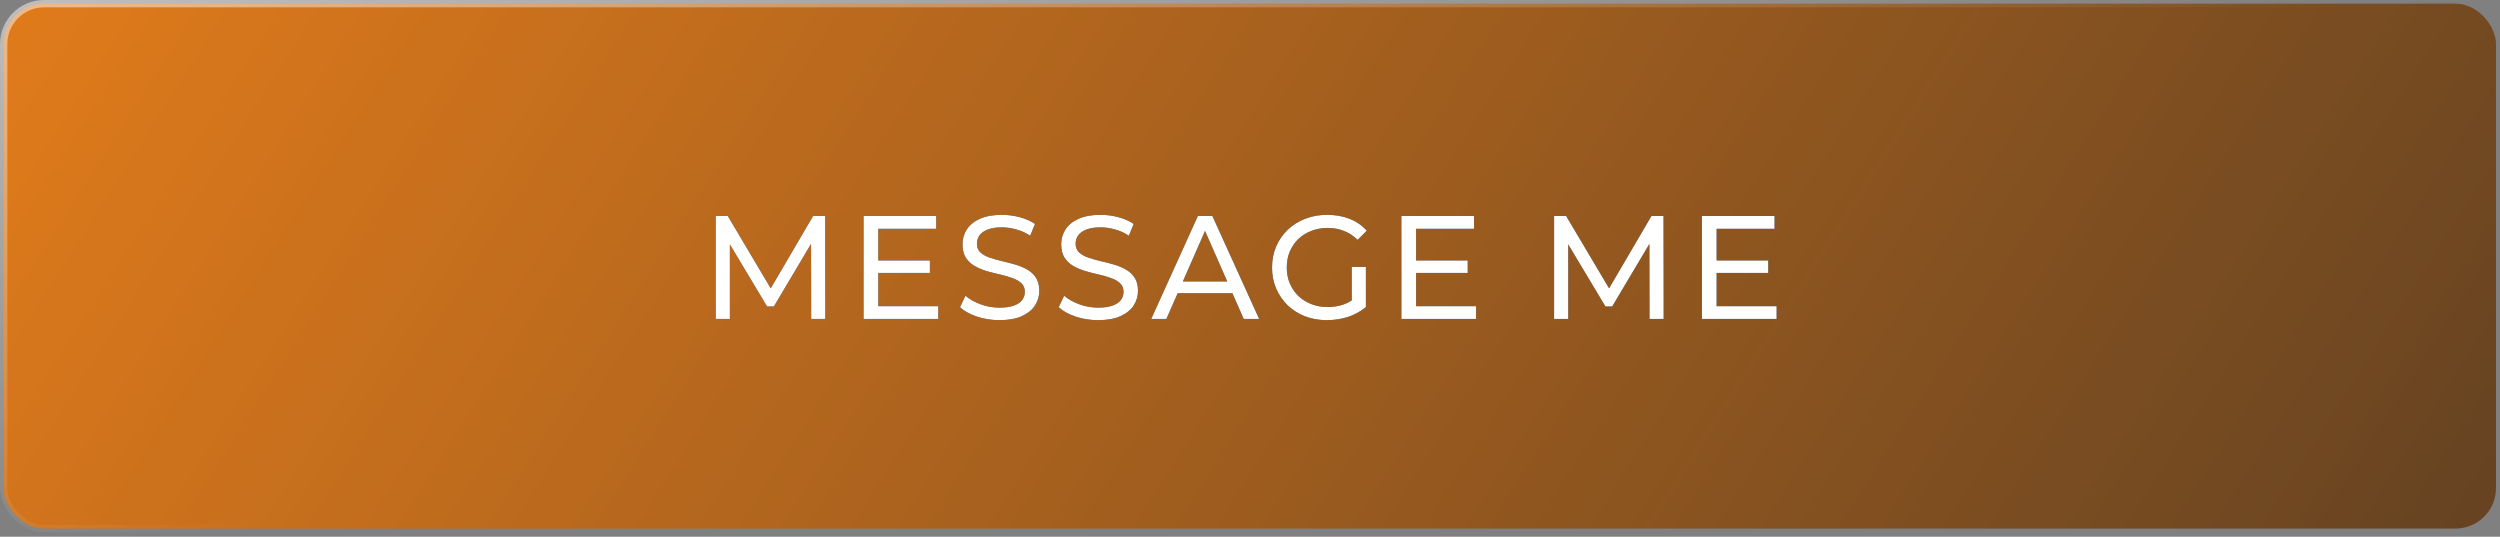
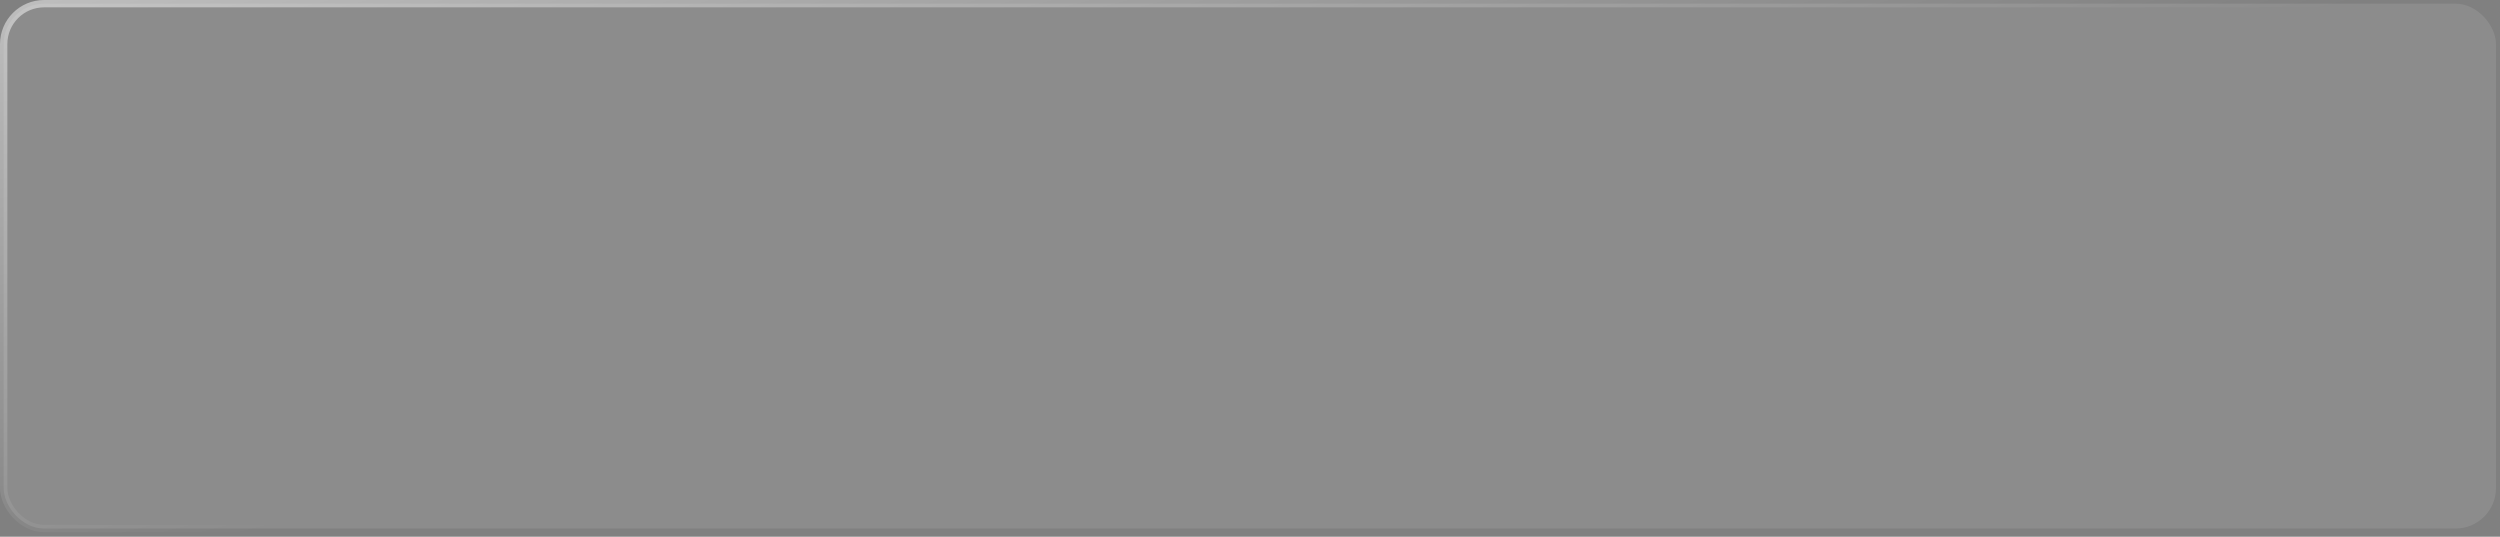
<svg xmlns="http://www.w3.org/2000/svg" width="340" height="73" viewBox="0 0 340 73" fill="none">
  <rect x="0" y="0" width="340" height="73" fill="#808080" stroke="none" />
-   <rect x="0.5" y="0.5" width="338.953" height="71.379" rx="5.5" fill="url(#paint0_linear_8_40)" />
  <rect x="0.5" y="0.5" width="338.953" height="71.379" rx="5.5" fill="white" fill-opacity="0.1" />
  <rect x="0.5" y="0.5" width="338.953" height="71.379" rx="5.5" stroke="url(#paint1_linear_8_40)" />
-   <path d="M97.342 43.379V29.379H98.982L105.262 39.959H104.382L110.582 29.379H112.222L112.242 43.379H110.322L110.302 32.399H110.762L105.242 41.679H104.322L98.762 32.399H99.262V43.379H97.342ZM119.264 35.419H126.464V37.119H119.264V35.419ZM119.444 41.639H127.604V43.379H117.444V29.379H127.324V31.119H119.444V41.639ZM135.922 43.539C134.856 43.539 133.836 43.379 132.862 43.059C131.889 42.726 131.122 42.299 130.562 41.779L131.302 40.219C131.836 40.686 132.516 41.072 133.342 41.379C134.169 41.686 135.029 41.839 135.922 41.839C136.736 41.839 137.396 41.746 137.902 41.559C138.409 41.372 138.782 41.119 139.022 40.799C139.262 40.466 139.382 40.092 139.382 39.679C139.382 39.199 139.222 38.812 138.902 38.519C138.596 38.226 138.189 37.992 137.682 37.819C137.189 37.632 136.642 37.472 136.042 37.339C135.442 37.206 134.836 37.052 134.222 36.879C133.622 36.692 133.069 36.459 132.562 36.179C132.069 35.899 131.669 35.526 131.362 35.059C131.056 34.579 130.902 33.966 130.902 33.219C130.902 32.499 131.089 31.839 131.462 31.239C131.849 30.626 132.436 30.139 133.222 29.779C134.022 29.406 135.036 29.219 136.262 29.219C137.076 29.219 137.882 29.326 138.682 29.539C139.482 29.752 140.176 30.059 140.762 30.459L140.102 32.059C139.502 31.659 138.869 31.372 138.202 31.199C137.536 31.012 136.889 30.919 136.262 30.919C135.476 30.919 134.829 31.019 134.322 31.219C133.816 31.419 133.442 31.686 133.202 32.019C132.976 32.352 132.862 32.726 132.862 33.139C132.862 33.632 133.016 34.026 133.322 34.319C133.642 34.612 134.049 34.846 134.542 35.019C135.049 35.192 135.602 35.352 136.202 35.499C136.802 35.632 137.402 35.786 138.002 35.959C138.616 36.132 139.169 36.359 139.662 36.639C140.169 36.919 140.576 37.292 140.882 37.759C141.189 38.226 141.342 38.826 141.342 39.559C141.342 40.266 141.149 40.926 140.762 41.539C140.376 42.139 139.776 42.626 138.962 42.999C138.162 43.359 137.149 43.539 135.922 43.539ZM149.344 43.539C148.277 43.539 147.257 43.379 146.284 43.059C145.311 42.726 144.544 42.299 143.984 41.779L144.724 40.219C145.257 40.686 145.937 41.072 146.764 41.379C147.591 41.686 148.451 41.839 149.344 41.839C150.157 41.839 150.817 41.746 151.324 41.559C151.831 41.372 152.204 41.119 152.444 40.799C152.684 40.466 152.804 40.092 152.804 39.679C152.804 39.199 152.644 38.812 152.324 38.519C152.017 38.226 151.611 37.992 151.104 37.819C150.611 37.632 150.064 37.472 149.464 37.339C148.864 37.206 148.257 37.052 147.644 36.879C147.044 36.692 146.491 36.459 145.984 36.179C145.491 35.899 145.091 35.526 144.784 35.059C144.477 34.579 144.324 33.966 144.324 33.219C144.324 32.499 144.511 31.839 144.884 31.239C145.271 30.626 145.857 30.139 146.644 29.779C147.444 29.406 148.457 29.219 149.684 29.219C150.497 29.219 151.304 29.326 152.104 29.539C152.904 29.752 153.597 30.059 154.184 30.459L153.524 32.059C152.924 31.659 152.291 31.372 151.624 31.199C150.957 31.012 150.311 30.919 149.684 30.919C148.897 30.919 148.251 31.019 147.744 31.219C147.237 31.419 146.864 31.686 146.624 32.019C146.397 32.352 146.284 32.726 146.284 33.139C146.284 33.632 146.437 34.026 146.744 34.319C147.064 34.612 147.471 34.846 147.964 35.019C148.471 35.192 149.024 35.352 149.624 35.499C150.224 35.632 150.824 35.786 151.424 35.959C152.037 36.132 152.591 36.359 153.084 36.639C153.591 36.919 153.997 37.292 154.304 37.759C154.611 38.226 154.764 38.826 154.764 39.559C154.764 40.266 154.571 40.926 154.184 41.539C153.797 42.139 153.197 42.626 152.384 42.999C151.584 43.359 150.571 43.539 149.344 43.539ZM156.566 43.379L162.906 29.379H164.886L171.246 43.379H169.146L163.486 30.499H164.286L158.626 43.379H156.566ZM159.266 39.879L159.806 38.279H167.686L168.266 39.879H159.266ZM180.459 43.539C179.379 43.539 178.386 43.366 177.479 43.019C176.572 42.659 175.786 42.159 175.119 41.519C174.452 40.866 173.932 40.106 173.559 39.239C173.186 38.372 172.999 37.419 172.999 36.379C172.999 35.339 173.186 34.386 173.559 33.519C173.932 32.652 174.452 31.899 175.119 31.259C175.799 30.606 176.592 30.106 177.499 29.759C178.406 29.399 179.406 29.219 180.499 29.219C181.606 29.219 182.619 29.399 183.539 29.759C184.459 30.119 185.239 30.659 185.879 31.379L184.639 32.619C184.066 32.059 183.439 31.652 182.759 31.399C182.092 31.132 181.366 30.999 180.579 30.999C179.779 30.999 179.032 31.132 178.339 31.399C177.659 31.666 177.066 32.039 176.559 32.519C176.066 32.999 175.679 33.572 175.399 34.239C175.132 34.892 174.999 35.606 174.999 36.379C174.999 37.139 175.132 37.852 175.399 38.519C175.679 39.172 176.066 39.746 176.559 40.239C177.066 40.719 177.659 41.092 178.339 41.359C179.019 41.626 179.759 41.759 180.559 41.759C181.306 41.759 182.019 41.646 182.699 41.419C183.392 41.179 184.032 40.786 184.619 40.239L185.759 41.759C185.066 42.346 184.252 42.792 183.319 43.099C182.399 43.392 181.446 43.539 180.459 43.539ZM183.839 41.499V36.299H185.759V41.759L183.839 41.499ZM192.408 35.419H199.608V37.119H192.408V35.419ZM192.588 41.639H200.748V43.379H190.588V29.379H200.468V31.119H192.588V41.639ZM211.358 43.379V29.379H212.998L219.278 39.959H218.398L224.598 29.379H226.238L226.258 43.379H224.338L224.318 32.399H224.778L219.258 41.679H218.338L212.778 32.399H213.278V43.379H211.358ZM233.279 35.419H240.479V37.119H233.279V35.419ZM233.459 41.639H241.619V43.379H231.459V29.379H241.339V31.119H233.459V41.639Z" fill="black" />
-   <path d="M97.342 43.379V29.379H98.982L105.262 39.959H104.382L110.582 29.379H112.222L112.242 43.379H110.322L110.302 32.399H110.762L105.242 41.679H104.322L98.762 32.399H99.262V43.379H97.342ZM119.264 35.419H126.464V37.119H119.264V35.419ZM119.444 41.639H127.604V43.379H117.444V29.379H127.324V31.119H119.444V41.639ZM135.922 43.539C134.856 43.539 133.836 43.379 132.862 43.059C131.889 42.726 131.122 42.299 130.562 41.779L131.302 40.219C131.836 40.686 132.516 41.072 133.342 41.379C134.169 41.686 135.029 41.839 135.922 41.839C136.736 41.839 137.396 41.746 137.902 41.559C138.409 41.372 138.782 41.119 139.022 40.799C139.262 40.466 139.382 40.092 139.382 39.679C139.382 39.199 139.222 38.812 138.902 38.519C138.596 38.226 138.189 37.992 137.682 37.819C137.189 37.632 136.642 37.472 136.042 37.339C135.442 37.206 134.836 37.052 134.222 36.879C133.622 36.692 133.069 36.459 132.562 36.179C132.069 35.899 131.669 35.526 131.362 35.059C131.056 34.579 130.902 33.966 130.902 33.219C130.902 32.499 131.089 31.839 131.462 31.239C131.849 30.626 132.436 30.139 133.222 29.779C134.022 29.406 135.036 29.219 136.262 29.219C137.076 29.219 137.882 29.326 138.682 29.539C139.482 29.752 140.176 30.059 140.762 30.459L140.102 32.059C139.502 31.659 138.869 31.372 138.202 31.199C137.536 31.012 136.889 30.919 136.262 30.919C135.476 30.919 134.829 31.019 134.322 31.219C133.816 31.419 133.442 31.686 133.202 32.019C132.976 32.352 132.862 32.726 132.862 33.139C132.862 33.632 133.016 34.026 133.322 34.319C133.642 34.612 134.049 34.846 134.542 35.019C135.049 35.192 135.602 35.352 136.202 35.499C136.802 35.632 137.402 35.786 138.002 35.959C138.616 36.132 139.169 36.359 139.662 36.639C140.169 36.919 140.576 37.292 140.882 37.759C141.189 38.226 141.342 38.826 141.342 39.559C141.342 40.266 141.149 40.926 140.762 41.539C140.376 42.139 139.776 42.626 138.962 42.999C138.162 43.359 137.149 43.539 135.922 43.539ZM149.344 43.539C148.277 43.539 147.257 43.379 146.284 43.059C145.311 42.726 144.544 42.299 143.984 41.779L144.724 40.219C145.257 40.686 145.937 41.072 146.764 41.379C147.591 41.686 148.451 41.839 149.344 41.839C150.157 41.839 150.817 41.746 151.324 41.559C151.831 41.372 152.204 41.119 152.444 40.799C152.684 40.466 152.804 40.092 152.804 39.679C152.804 39.199 152.644 38.812 152.324 38.519C152.017 38.226 151.611 37.992 151.104 37.819C150.611 37.632 150.064 37.472 149.464 37.339C148.864 37.206 148.257 37.052 147.644 36.879C147.044 36.692 146.491 36.459 145.984 36.179C145.491 35.899 145.091 35.526 144.784 35.059C144.477 34.579 144.324 33.966 144.324 33.219C144.324 32.499 144.511 31.839 144.884 31.239C145.271 30.626 145.857 30.139 146.644 29.779C147.444 29.406 148.457 29.219 149.684 29.219C150.497 29.219 151.304 29.326 152.104 29.539C152.904 29.752 153.597 30.059 154.184 30.459L153.524 32.059C152.924 31.659 152.291 31.372 151.624 31.199C150.957 31.012 150.311 30.919 149.684 30.919C148.897 30.919 148.251 31.019 147.744 31.219C147.237 31.419 146.864 31.686 146.624 32.019C146.397 32.352 146.284 32.726 146.284 33.139C146.284 33.632 146.437 34.026 146.744 34.319C147.064 34.612 147.471 34.846 147.964 35.019C148.471 35.192 149.024 35.352 149.624 35.499C150.224 35.632 150.824 35.786 151.424 35.959C152.037 36.132 152.591 36.359 153.084 36.639C153.591 36.919 153.997 37.292 154.304 37.759C154.611 38.226 154.764 38.826 154.764 39.559C154.764 40.266 154.571 40.926 154.184 41.539C153.797 42.139 153.197 42.626 152.384 42.999C151.584 43.359 150.571 43.539 149.344 43.539ZM156.566 43.379L162.906 29.379H164.886L171.246 43.379H169.146L163.486 30.499H164.286L158.626 43.379H156.566ZM159.266 39.879L159.806 38.279H167.686L168.266 39.879H159.266ZM180.459 43.539C179.379 43.539 178.386 43.366 177.479 43.019C176.572 42.659 175.786 42.159 175.119 41.519C174.452 40.866 173.932 40.106 173.559 39.239C173.186 38.372 172.999 37.419 172.999 36.379C172.999 35.339 173.186 34.386 173.559 33.519C173.932 32.652 174.452 31.899 175.119 31.259C175.799 30.606 176.592 30.106 177.499 29.759C178.406 29.399 179.406 29.219 180.499 29.219C181.606 29.219 182.619 29.399 183.539 29.759C184.459 30.119 185.239 30.659 185.879 31.379L184.639 32.619C184.066 32.059 183.439 31.652 182.759 31.399C182.092 31.132 181.366 30.999 180.579 30.999C179.779 30.999 179.032 31.132 178.339 31.399C177.659 31.666 177.066 32.039 176.559 32.519C176.066 32.999 175.679 33.572 175.399 34.239C175.132 34.892 174.999 35.606 174.999 36.379C174.999 37.139 175.132 37.852 175.399 38.519C175.679 39.172 176.066 39.746 176.559 40.239C177.066 40.719 177.659 41.092 178.339 41.359C179.019 41.626 179.759 41.759 180.559 41.759C181.306 41.759 182.019 41.646 182.699 41.419C183.392 41.179 184.032 40.786 184.619 40.239L185.759 41.759C185.066 42.346 184.252 42.792 183.319 43.099C182.399 43.392 181.446 43.539 180.459 43.539ZM183.839 41.499V36.299H185.759V41.759L183.839 41.499ZM192.408 35.419H199.608V37.119H192.408V35.419ZM192.588 41.639H200.748V43.379H190.588V29.379H200.468V31.119H192.588V41.639ZM211.358 43.379V29.379H212.998L219.278 39.959H218.398L224.598 29.379H226.238L226.258 43.379H224.338L224.318 32.399H224.778L219.258 41.679H218.338L212.778 32.399H213.278V43.379H211.358ZM233.279 35.419H240.479V37.119H233.279V35.419ZM233.459 41.639H241.619V43.379H231.459V29.379H241.339V31.119H233.459V41.639Z" fill="white" />
  <defs>
    <linearGradient id="paint0_linear_8_40" x1="-48.465" y1="-73.363" x2="435.226" y2="235.044" gradientUnits="userSpaceOnUse">
      <stop stop-color="#FF7C00" />
      <stop offset="1" stop-color="#0E0E0E" />
    </linearGradient>
    <linearGradient id="paint1_linear_8_40" x1="67.5" y1="-102" x2="107" y2="54.5" gradientUnits="userSpaceOnUse">
      <stop stop-color="white" />
      <stop offset="1" stop-color="white" stop-opacity="0" />
    </linearGradient>
  </defs>
</svg>